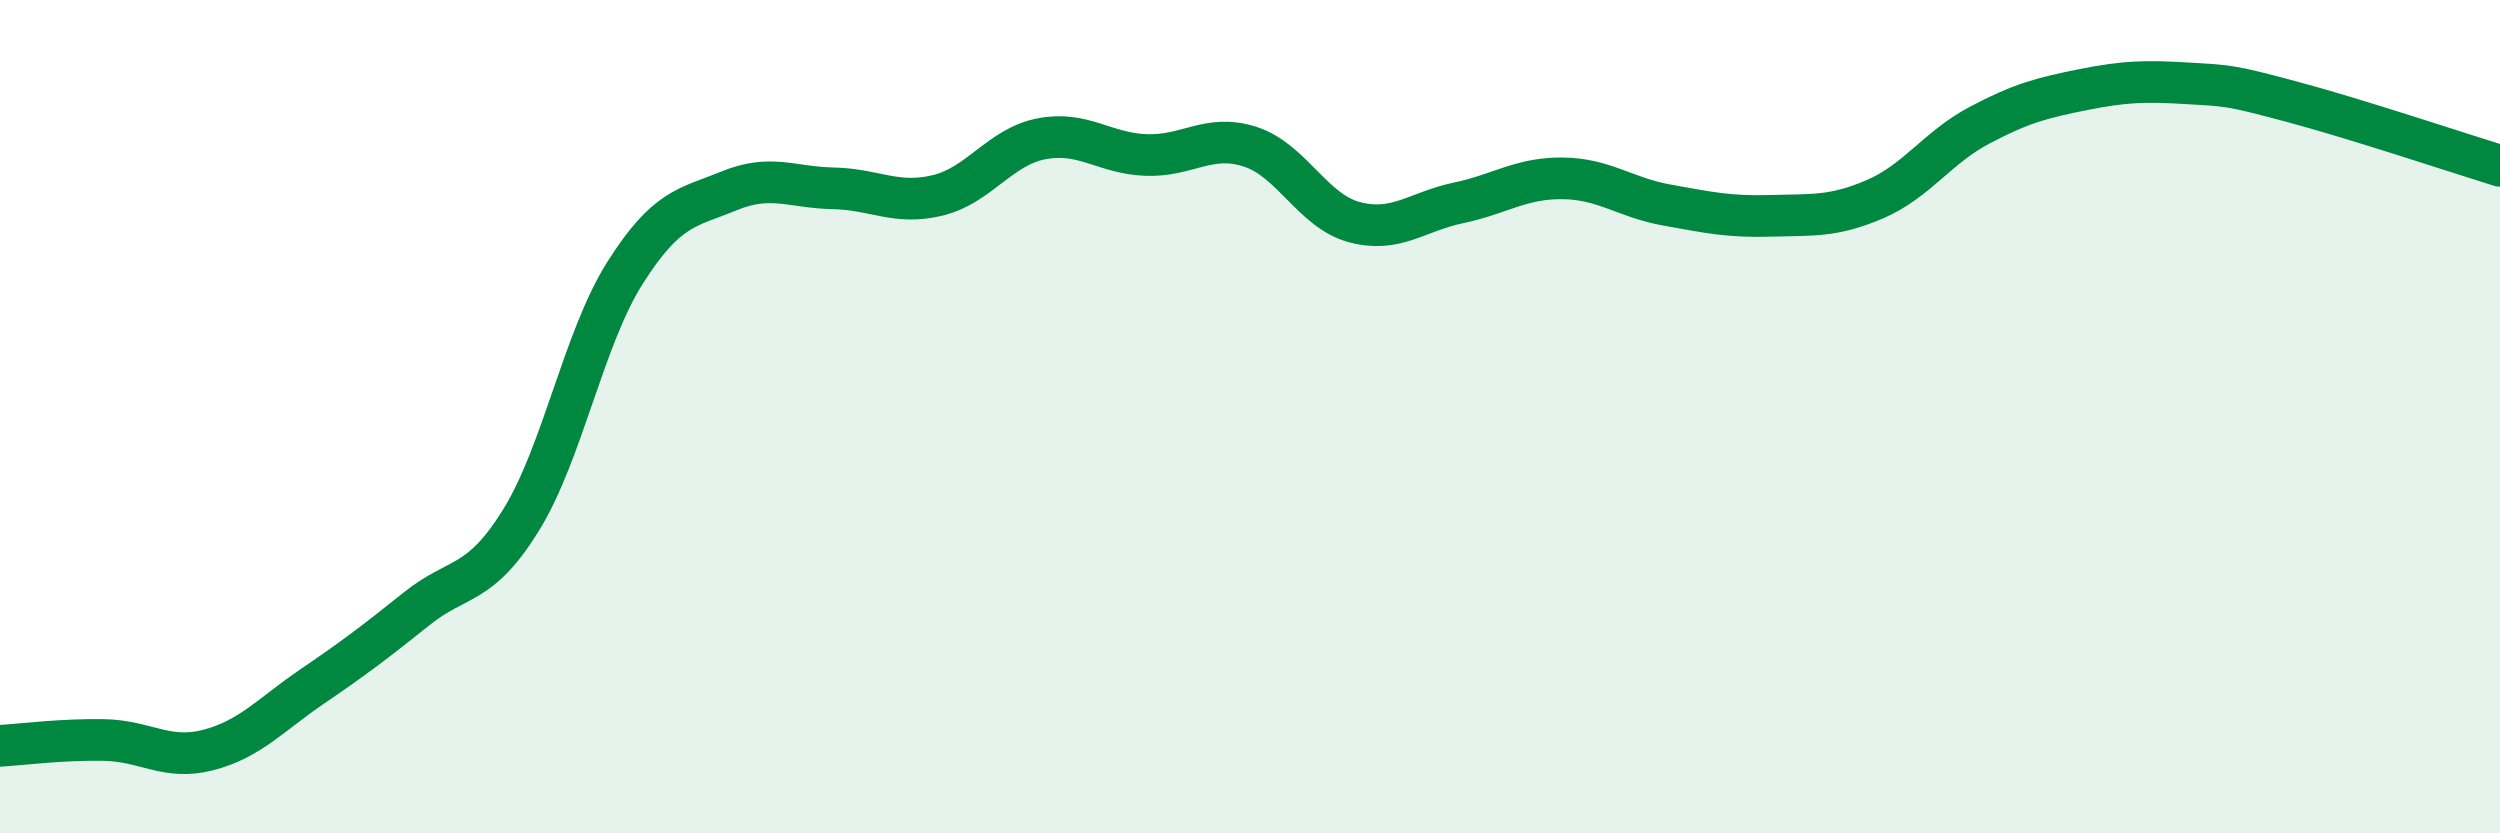
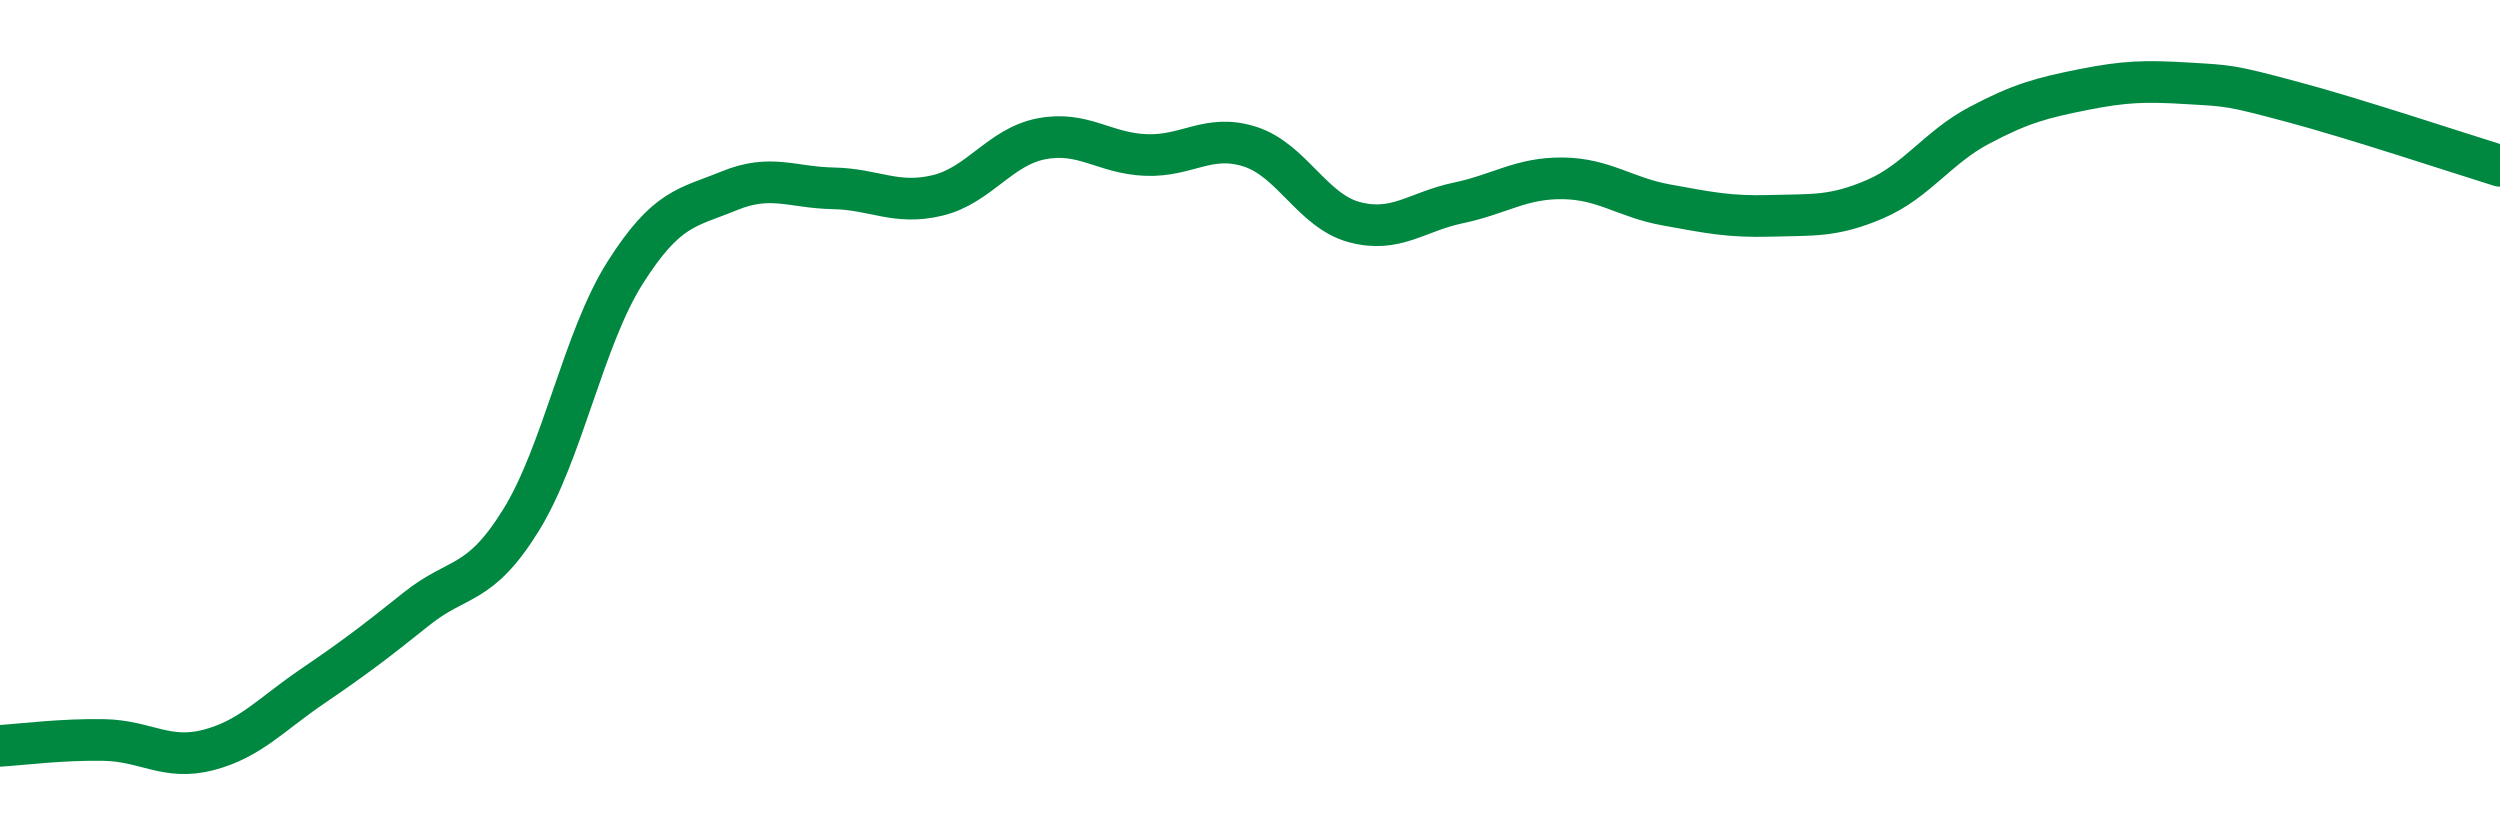
<svg xmlns="http://www.w3.org/2000/svg" width="60" height="20" viewBox="0 0 60 20">
-   <path d="M 0,17.9 C 0.5,17.87 1.5,17.74 2.5,17.76 C 3.5,17.78 4,18.26 5,18 C 6,17.74 6.5,17.15 7.5,16.47 C 8.5,15.79 9,15.41 10,14.61 C 11,13.81 11.5,14.1 12.5,12.49 C 13.5,10.88 14,8.13 15,6.55 C 16,4.97 16.5,4.99 17.5,4.58 C 18.5,4.17 19,4.5 20,4.52 C 21,4.54 21.5,4.93 22.5,4.69 C 23.5,4.45 24,3.52 25,3.33 C 26,3.14 26.5,3.68 27.5,3.72 C 28.5,3.76 29,3.2 30,3.52 C 31,3.84 31.5,5.06 32.5,5.33 C 33.5,5.6 34,5.08 35,4.87 C 36,4.66 36.5,4.27 37.5,4.28 C 38.5,4.29 39,4.74 40,4.92 C 41,5.1 41.5,5.21 42.5,5.18 C 43.5,5.15 44,5.21 45,4.78 C 46,4.35 46.5,3.54 47.5,3.01 C 48.5,2.48 49,2.35 50,2.15 C 51,1.95 51.5,1.94 52.5,2 C 53.5,2.06 53.5,2.04 55,2.44 C 56.5,2.84 59,3.67 60,3.98L60 20L0 20Z" fill="#008740" opacity="0.1" stroke-linecap="round" stroke-linejoin="round" />
  <path d="M 0,17.9 C 0.5,17.87 1.5,17.74 2.5,17.76 C 3.5,17.78 4,18.26 5,18 C 6,17.74 6.5,17.15 7.5,16.47 C 8.5,15.79 9,15.41 10,14.61 C 11,13.81 11.5,14.1 12.5,12.49 C 13.5,10.88 14,8.13 15,6.55 C 16,4.97 16.5,4.99 17.5,4.58 C 18.5,4.17 19,4.5 20,4.52 C 21,4.54 21.5,4.93 22.5,4.69 C 23.5,4.45 24,3.52 25,3.33 C 26,3.14 26.5,3.68 27.5,3.72 C 28.5,3.76 29,3.2 30,3.52 C 31,3.84 31.5,5.06 32.5,5.33 C 33.5,5.6 34,5.08 35,4.87 C 36,4.66 36.5,4.27 37.5,4.28 C 38.5,4.29 39,4.74 40,4.92 C 41,5.1 41.5,5.21 42.5,5.18 C 43.5,5.15 44,5.21 45,4.78 C 46,4.35 46.5,3.54 47.5,3.01 C 48.5,2.48 49,2.35 50,2.15 C 51,1.95 51.5,1.94 52.5,2 C 53.5,2.06 53.5,2.04 55,2.44 C 56.5,2.84 59,3.67 60,3.98" stroke="#008740" stroke-width="1" fill="none" stroke-linecap="round" stroke-linejoin="round" />
</svg>